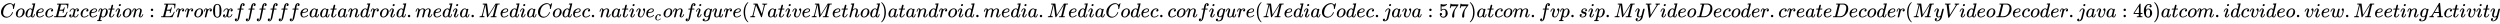
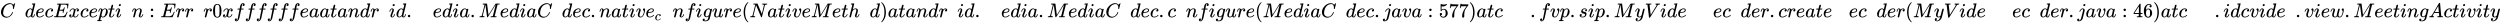
<svg xmlns="http://www.w3.org/2000/svg" xmlns:xlink="http://www.w3.org/1999/xlink" width="291.024ex" height="2.843ex" style="vertical-align: -0.838ex;" viewBox="0 -863.1 125301.7 1223.9" role="img" focusable="false" aria-labelledby="MathJax-SVG-1-Title">
  <title id="MathJax-SVG-1-Title">CodecException: Error 0xffffffea at android.media.MediaCodec.native_configure(Native Method) at android.media.MediaCodec.configure(MediaCodec.java:577) at com.fvp.sip.MyVideoDecoder.createDecoder(MyVideoDecoder.java:46) at com.idcvideo.view.MeetingActivity</title>
  <defs aria-hidden="true">
    <path stroke-width="1" id="E1-MJMATHI-43" d="M50 252Q50 367 117 473T286 641T490 704Q580 704 633 653Q642 643 648 636T656 626L657 623Q660 623 684 649Q691 655 699 663T715 679T725 690L740 705H746Q760 705 760 698Q760 694 728 561Q692 422 692 421Q690 416 687 415T669 413H653Q647 419 647 422Q647 423 648 429T650 449T651 481Q651 552 619 605T510 659Q484 659 454 652T382 628T299 572T226 479Q194 422 175 346T156 222Q156 108 232 58Q280 24 350 24Q441 24 512 92T606 240Q610 253 612 255T628 257Q648 257 648 248Q648 243 647 239Q618 132 523 55T319 -22Q206 -22 128 53T50 252Z" />
-     <path stroke-width="1" id="E1-MJMATHI-6F" d="M201 -11Q126 -11 80 38T34 156Q34 221 64 279T146 380Q222 441 301 441Q333 441 341 440Q354 437 367 433T402 417T438 387T464 338T476 268Q476 161 390 75T201 -11ZM121 120Q121 70 147 48T206 26Q250 26 289 58T351 142Q360 163 374 216T388 308Q388 352 370 375Q346 405 306 405Q243 405 195 347Q158 303 140 230T121 120Z" />
    <path stroke-width="1" id="E1-MJMATHI-64" d="M366 683Q367 683 438 688T511 694Q523 694 523 686Q523 679 450 384T375 83T374 68Q374 26 402 26Q411 27 422 35Q443 55 463 131Q469 151 473 152Q475 153 483 153H487H491Q506 153 506 145Q506 140 503 129Q490 79 473 48T445 8T417 -8Q409 -10 393 -10Q359 -10 336 5T306 36L300 51Q299 52 296 50Q294 48 292 46Q233 -10 172 -10Q117 -10 75 30T33 157Q33 205 53 255T101 341Q148 398 195 420T280 442Q336 442 364 400Q369 394 369 396Q370 400 396 505T424 616Q424 629 417 632T378 637H357Q351 643 351 645T353 664Q358 683 366 683ZM352 326Q329 405 277 405Q242 405 210 374T160 293Q131 214 119 129Q119 126 119 118T118 106Q118 61 136 44T179 26Q233 26 290 98L298 109L352 326Z" />
    <path stroke-width="1" id="E1-MJMATHI-65" d="M39 168Q39 225 58 272T107 350T174 402T244 433T307 442H310Q355 442 388 420T421 355Q421 265 310 237Q261 224 176 223Q139 223 138 221Q138 219 132 186T125 128Q125 81 146 54T209 26T302 45T394 111Q403 121 406 121Q410 121 419 112T429 98T420 82T390 55T344 24T281 -1T205 -11Q126 -11 83 42T39 168ZM373 353Q367 405 305 405Q272 405 244 391T199 357T170 316T154 280T149 261Q149 260 169 260Q282 260 327 284T373 353Z" />
    <path stroke-width="1" id="E1-MJMATHI-63" d="M34 159Q34 268 120 355T306 442Q362 442 394 418T427 355Q427 326 408 306T360 285Q341 285 330 295T319 325T330 359T352 380T366 386H367Q367 388 361 392T340 400T306 404Q276 404 249 390Q228 381 206 359Q162 315 142 235T121 119Q121 73 147 50Q169 26 205 26H209Q321 26 394 111Q403 121 406 121Q410 121 419 112T429 98T420 83T391 55T346 25T282 0T202 -11Q127 -11 81 37T34 159Z" />
    <path stroke-width="1" id="E1-MJMATHI-45" d="M492 213Q472 213 472 226Q472 230 477 250T482 285Q482 316 461 323T364 330H312Q311 328 277 192T243 52Q243 48 254 48T334 46Q428 46 458 48T518 61Q567 77 599 117T670 248Q680 270 683 272Q690 274 698 274Q718 274 718 261Q613 7 608 2Q605 0 322 0H133Q31 0 31 11Q31 13 34 25Q38 41 42 43T65 46Q92 46 125 49Q139 52 144 61Q146 66 215 342T285 622Q285 629 281 629Q273 632 228 634H197Q191 640 191 642T193 659Q197 676 203 680H757Q764 676 764 669Q764 664 751 557T737 447Q735 440 717 440H705Q698 445 698 453L701 476Q704 500 704 528Q704 558 697 578T678 609T643 625T596 632T532 634H485Q397 633 392 631Q388 629 386 622Q385 619 355 499T324 377Q347 376 372 376H398Q464 376 489 391T534 472Q538 488 540 490T557 493Q562 493 565 493T570 492T572 491T574 487T577 483L544 351Q511 218 508 216Q505 213 492 213Z" />
    <path stroke-width="1" id="E1-MJMATHI-78" d="M52 289Q59 331 106 386T222 442Q257 442 286 424T329 379Q371 442 430 442Q467 442 494 420T522 361Q522 332 508 314T481 292T458 288Q439 288 427 299T415 328Q415 374 465 391Q454 404 425 404Q412 404 406 402Q368 386 350 336Q290 115 290 78Q290 50 306 38T341 26Q378 26 414 59T463 140Q466 150 469 151T485 153H489Q504 153 504 145Q504 144 502 134Q486 77 440 33T333 -11Q263 -11 227 52Q186 -10 133 -10H127Q78 -10 57 16T35 71Q35 103 54 123T99 143Q142 143 142 101Q142 81 130 66T107 46T94 41L91 40Q91 39 97 36T113 29T132 26Q168 26 194 71Q203 87 217 139T245 247T261 313Q266 340 266 352Q266 380 251 392T217 404Q177 404 142 372T93 290Q91 281 88 280T72 278H58Q52 284 52 289Z" />
    <path stroke-width="1" id="E1-MJMATHI-70" d="M23 287Q24 290 25 295T30 317T40 348T55 381T75 411T101 433T134 442Q209 442 230 378L240 387Q302 442 358 442Q423 442 460 395T497 281Q497 173 421 82T249 -10Q227 -10 210 -4Q199 1 187 11T168 28L161 36Q160 35 139 -51T118 -138Q118 -144 126 -145T163 -148H188Q194 -155 194 -157T191 -175Q188 -187 185 -190T172 -194Q170 -194 161 -194T127 -193T65 -192Q-5 -192 -24 -194H-32Q-39 -187 -39 -183Q-37 -156 -26 -148H-6Q28 -147 33 -136Q36 -130 94 103T155 350Q156 355 156 364Q156 405 131 405Q109 405 94 377T71 316T59 280Q57 278 43 278H29Q23 284 23 287ZM178 102Q200 26 252 26Q282 26 310 49T356 107Q374 141 392 215T411 325V331Q411 405 350 405Q339 405 328 402T306 393T286 380T269 365T254 350T243 336T235 326L232 322Q232 321 229 308T218 264T204 212Q178 106 178 102Z" />
    <path stroke-width="1" id="E1-MJMATHI-74" d="M26 385Q19 392 19 395Q19 399 22 411T27 425Q29 430 36 430T87 431H140L159 511Q162 522 166 540T173 566T179 586T187 603T197 615T211 624T229 626Q247 625 254 615T261 596Q261 589 252 549T232 470L222 433Q222 431 272 431H323Q330 424 330 420Q330 398 317 385H210L174 240Q135 80 135 68Q135 26 162 26Q197 26 230 60T283 144Q285 150 288 151T303 153H307Q322 153 322 145Q322 142 319 133Q314 117 301 95T267 48T216 6T155 -11Q125 -11 98 4T59 56Q57 64 57 83V101L92 241Q127 382 128 383Q128 385 77 385H26Z" />
    <path stroke-width="1" id="E1-MJMATHI-69" d="M184 600Q184 624 203 642T247 661Q265 661 277 649T290 619Q290 596 270 577T226 557Q211 557 198 567T184 600ZM21 287Q21 295 30 318T54 369T98 420T158 442Q197 442 223 419T250 357Q250 340 236 301T196 196T154 83Q149 61 149 51Q149 26 166 26Q175 26 185 29T208 43T235 78T260 137Q263 149 265 151T282 153Q302 153 302 143Q302 135 293 112T268 61T223 11T161 -11Q129 -11 102 10T74 74Q74 91 79 106T122 220Q160 321 166 341T173 380Q173 404 156 404H154Q124 404 99 371T61 287Q60 286 59 284T58 281T56 279T53 278T49 278T41 278H27Q21 284 21 287Z" />
    <path stroke-width="1" id="E1-MJMATHI-6E" d="M21 287Q22 293 24 303T36 341T56 388T89 425T135 442Q171 442 195 424T225 390T231 369Q231 367 232 367L243 378Q304 442 382 442Q436 442 469 415T503 336T465 179T427 52Q427 26 444 26Q450 26 453 27Q482 32 505 65T540 145Q542 153 560 153Q580 153 580 145Q580 144 576 130Q568 101 554 73T508 17T439 -10Q392 -10 371 17T350 73Q350 92 386 193T423 345Q423 404 379 404H374Q288 404 229 303L222 291L189 157Q156 26 151 16Q138 -11 108 -11Q95 -11 87 -5T76 7T74 17Q74 30 112 180T152 343Q153 348 153 366Q153 405 129 405Q91 405 66 305Q60 285 60 284Q58 278 41 278H27Q21 284 21 287Z" />
    <path stroke-width="1" id="E1-MJMAIN-3A" d="M78 370Q78 394 95 412T138 430Q162 430 180 414T199 371Q199 346 182 328T139 310T96 327T78 370ZM78 60Q78 84 95 102T138 120Q162 120 180 104T199 61Q199 36 182 18T139 0T96 17T78 60Z" />
    <path stroke-width="1" id="E1-MJMATHI-72" d="M21 287Q22 290 23 295T28 317T38 348T53 381T73 411T99 433T132 442Q161 442 183 430T214 408T225 388Q227 382 228 382T236 389Q284 441 347 441H350Q398 441 422 400Q430 381 430 363Q430 333 417 315T391 292T366 288Q346 288 334 299T322 328Q322 376 378 392Q356 405 342 405Q286 405 239 331Q229 315 224 298T190 165Q156 25 151 16Q138 -11 108 -11Q95 -11 87 -5T76 7T74 17Q74 30 114 189T154 366Q154 405 128 405Q107 405 92 377T68 316T57 280Q55 278 41 278H27Q21 284 21 287Z" />
    <path stroke-width="1" id="E1-MJMAIN-30" d="M96 585Q152 666 249 666Q297 666 345 640T423 548Q460 465 460 320Q460 165 417 83Q397 41 362 16T301 -15T250 -22Q224 -22 198 -16T137 16T82 83Q39 165 39 320Q39 494 96 585ZM321 597Q291 629 250 629Q208 629 178 597Q153 571 145 525T137 333Q137 175 145 125T181 46Q209 16 250 16Q290 16 318 46Q347 76 354 130T362 333Q362 478 354 524T321 597Z" />
    <path stroke-width="1" id="E1-MJMATHI-66" d="M118 -162Q120 -162 124 -164T135 -167T147 -168Q160 -168 171 -155T187 -126Q197 -99 221 27T267 267T289 382V385H242Q195 385 192 387Q188 390 188 397L195 425Q197 430 203 430T250 431Q298 431 298 432Q298 434 307 482T319 540Q356 705 465 705Q502 703 526 683T550 630Q550 594 529 578T487 561Q443 561 443 603Q443 622 454 636T478 657L487 662Q471 668 457 668Q445 668 434 658T419 630Q412 601 403 552T387 469T380 433Q380 431 435 431Q480 431 487 430T498 424Q499 420 496 407T491 391Q489 386 482 386T428 385H372L349 263Q301 15 282 -47Q255 -132 212 -173Q175 -205 139 -205Q107 -205 81 -186T55 -132Q55 -95 76 -78T118 -61Q162 -61 162 -103Q162 -122 151 -136T127 -157L118 -162Z" />
    <path stroke-width="1" id="E1-MJMATHI-61" d="M33 157Q33 258 109 349T280 441Q331 441 370 392Q386 422 416 422Q429 422 439 414T449 394Q449 381 412 234T374 68Q374 43 381 35T402 26Q411 27 422 35Q443 55 463 131Q469 151 473 152Q475 153 483 153H487Q506 153 506 144Q506 138 501 117T481 63T449 13Q436 0 417 -8Q409 -10 393 -10Q359 -10 336 5T306 36L300 51Q299 52 296 50Q294 48 292 46Q233 -10 172 -10Q117 -10 75 30T33 157ZM351 328Q351 334 346 350T323 385T277 405Q242 405 210 374T160 293Q131 214 119 129Q119 126 119 118T118 106Q118 61 136 44T179 26Q217 26 254 59T298 110Q300 114 325 217T351 328Z" />
    <path stroke-width="1" id="E1-MJMAIN-2E" d="M78 60Q78 84 95 102T138 120Q162 120 180 104T199 61Q199 36 182 18T139 0T96 17T78 60Z" />
-     <path stroke-width="1" id="E1-MJMATHI-6D" d="M21 287Q22 293 24 303T36 341T56 388T88 425T132 442T175 435T205 417T221 395T229 376L231 369Q231 367 232 367L243 378Q303 442 384 442Q401 442 415 440T441 433T460 423T475 411T485 398T493 385T497 373T500 364T502 357L510 367Q573 442 659 442Q713 442 746 415T780 336Q780 285 742 178T704 50Q705 36 709 31T724 26Q752 26 776 56T815 138Q818 149 821 151T837 153Q857 153 857 145Q857 144 853 130Q845 101 831 73T785 17T716 -10Q669 -10 648 17T627 73Q627 92 663 193T700 345Q700 404 656 404H651Q565 404 506 303L499 291L466 157Q433 26 428 16Q415 -11 385 -11Q372 -11 364 -4T353 8T350 18Q350 29 384 161L420 307Q423 322 423 345Q423 404 379 404H374Q288 404 229 303L222 291L189 157Q156 26 151 16Q138 -11 108 -11Q95 -11 87 -5T76 7T74 17Q74 30 112 181Q151 335 151 342Q154 357 154 369Q154 405 129 405Q107 405 92 377T69 316T57 280Q55 278 41 278H27Q21 284 21 287Z" />
    <path stroke-width="1" id="E1-MJMATHI-4D" d="M289 629Q289 635 232 637Q208 637 201 638T194 648Q194 649 196 659Q197 662 198 666T199 671T201 676T203 679T207 681T212 683T220 683T232 684Q238 684 262 684T307 683Q386 683 398 683T414 678Q415 674 451 396L487 117L510 154Q534 190 574 254T662 394Q837 673 839 675Q840 676 842 678T846 681L852 683H948Q965 683 988 683T1017 684Q1051 684 1051 673Q1051 668 1048 656T1045 643Q1041 637 1008 637Q968 636 957 634T939 623Q936 618 867 340T797 59Q797 55 798 54T805 50T822 48T855 46H886Q892 37 892 35Q892 19 885 5Q880 0 869 0Q864 0 828 1T736 2Q675 2 644 2T609 1Q592 1 592 11Q592 13 594 25Q598 41 602 43T625 46Q652 46 685 49Q699 52 704 61Q706 65 742 207T813 490T848 631L654 322Q458 10 453 5Q451 4 449 3Q444 0 433 0Q418 0 415 7Q413 11 374 317L335 624L267 354Q200 88 200 79Q206 46 272 46H282Q288 41 289 37T286 19Q282 3 278 1Q274 0 267 0Q265 0 255 0T221 1T157 2Q127 2 95 1T58 0Q43 0 39 2T35 11Q35 13 38 25T43 40Q45 46 65 46Q135 46 154 86Q158 92 223 354T289 629Z" />
    <path stroke-width="1" id="E1-MJMATHI-76" d="M173 380Q173 405 154 405Q130 405 104 376T61 287Q60 286 59 284T58 281T56 279T53 278T49 278T41 278H27Q21 284 21 287Q21 294 29 316T53 368T97 419T160 441Q202 441 225 417T249 361Q249 344 246 335Q246 329 231 291T200 202T182 113Q182 86 187 69Q200 26 250 26Q287 26 319 60T369 139T398 222T409 277Q409 300 401 317T383 343T365 361T357 383Q357 405 376 424T417 443Q436 443 451 425T467 367Q467 340 455 284T418 159T347 40T241 -11Q177 -11 139 22Q102 54 102 117Q102 148 110 181T151 298Q173 362 173 380Z" />
    <path stroke-width="1" id="E1-MJMATHI-67" d="M311 43Q296 30 267 15T206 0Q143 0 105 45T66 160Q66 265 143 353T314 442Q361 442 401 394L404 398Q406 401 409 404T418 412T431 419T447 422Q461 422 470 413T480 394Q480 379 423 152T363 -80Q345 -134 286 -169T151 -205Q10 -205 10 -137Q10 -111 28 -91T74 -71Q89 -71 102 -80T116 -111Q116 -121 114 -130T107 -144T99 -154T92 -162L90 -164H91Q101 -167 151 -167Q189 -167 211 -155Q234 -144 254 -122T282 -75Q288 -56 298 -13Q311 35 311 43ZM384 328L380 339Q377 350 375 354T369 368T359 382T346 393T328 402T306 405Q262 405 221 352Q191 313 171 233T151 117Q151 38 213 38Q269 38 323 108L331 118L384 328Z" />
    <path stroke-width="1" id="E1-MJMATHI-75" d="M21 287Q21 295 30 318T55 370T99 420T158 442Q204 442 227 417T250 358Q250 340 216 246T182 105Q182 62 196 45T238 27T291 44T328 78L339 95Q341 99 377 247Q407 367 413 387T427 416Q444 431 463 431Q480 431 488 421T496 402L420 84Q419 79 419 68Q419 43 426 35T447 26Q469 29 482 57T512 145Q514 153 532 153Q551 153 551 144Q550 139 549 130T540 98T523 55T498 17T462 -8Q454 -10 438 -10Q372 -10 347 46Q345 45 336 36T318 21T296 6T267 -6T233 -11Q189 -11 155 7Q103 38 103 113Q103 170 138 262T173 379Q173 380 173 381Q173 390 173 393T169 400T158 404H154Q131 404 112 385T82 344T65 302T57 280Q55 278 41 278H27Q21 284 21 287Z" />
    <path stroke-width="1" id="E1-MJMAIN-28" d="M94 250Q94 319 104 381T127 488T164 576T202 643T244 695T277 729T302 750H315H319Q333 750 333 741Q333 738 316 720T275 667T226 581T184 443T167 250T184 58T225 -81T274 -167T316 -220T333 -241Q333 -250 318 -250H315H302L274 -226Q180 -141 137 -14T94 250Z" />
    <path stroke-width="1" id="E1-MJMATHI-4E" d="M234 637Q231 637 226 637Q201 637 196 638T191 649Q191 676 202 682Q204 683 299 683Q376 683 387 683T401 677Q612 181 616 168L670 381Q723 592 723 606Q723 633 659 637Q635 637 635 648Q635 650 637 660Q641 676 643 679T653 683Q656 683 684 682T767 680Q817 680 843 681T873 682Q888 682 888 672Q888 650 880 642Q878 637 858 637Q787 633 769 597L620 7Q618 0 599 0Q585 0 582 2Q579 5 453 305L326 604L261 344Q196 88 196 79Q201 46 268 46H278Q284 41 284 38T282 19Q278 6 272 0H259Q228 2 151 2Q123 2 100 2T63 2T46 1Q31 1 31 10Q31 14 34 26T39 40Q41 46 62 46Q130 49 150 85Q154 91 221 362L289 634Q287 635 234 637Z" />
    <path stroke-width="1" id="E1-MJMATHI-68" d="M137 683Q138 683 209 688T282 694Q294 694 294 685Q294 674 258 534Q220 386 220 383Q220 381 227 388Q288 442 357 442Q411 442 444 415T478 336Q478 285 440 178T402 50Q403 36 407 31T422 26Q450 26 474 56T513 138Q516 149 519 151T535 153Q555 153 555 145Q555 144 551 130Q535 71 500 33Q466 -10 419 -10H414Q367 -10 346 17T325 74Q325 90 361 192T398 345Q398 404 354 404H349Q266 404 205 306L198 293L164 158Q132 28 127 16Q114 -11 83 -11Q69 -11 59 -2T48 16Q48 30 121 320L195 616Q195 629 188 632T149 637H128Q122 643 122 645T124 664Q129 683 137 683Z" />
    <path stroke-width="1" id="E1-MJMAIN-29" d="M60 749L64 750Q69 750 74 750H86L114 726Q208 641 251 514T294 250Q294 182 284 119T261 12T224 -76T186 -143T145 -194T113 -227T90 -246Q87 -249 86 -250H74Q66 -250 63 -250T58 -247T55 -238Q56 -237 66 -225Q221 -64 221 250T66 725Q56 737 55 738Q55 746 60 749Z" />
    <path stroke-width="1" id="E1-MJMATHI-6A" d="M297 596Q297 627 318 644T361 661Q378 661 389 651T403 623Q403 595 384 576T340 557Q322 557 310 567T297 596ZM288 376Q288 405 262 405Q240 405 220 393T185 362T161 325T144 293L137 279Q135 278 121 278H107Q101 284 101 286T105 299Q126 348 164 391T252 441Q253 441 260 441T272 442Q296 441 316 432Q341 418 354 401T367 348V332L318 133Q267 -67 264 -75Q246 -125 194 -164T75 -204Q25 -204 7 -183T-12 -137Q-12 -110 7 -91T53 -71Q70 -71 82 -81T95 -112Q95 -148 63 -167Q69 -168 77 -168Q111 -168 139 -140T182 -74L193 -32Q204 11 219 72T251 197T278 308T289 365Q289 372 288 376Z" />
    <path stroke-width="1" id="E1-MJMAIN-35" d="M164 157Q164 133 148 117T109 101H102Q148 22 224 22Q294 22 326 82Q345 115 345 210Q345 313 318 349Q292 382 260 382H254Q176 382 136 314Q132 307 129 306T114 304Q97 304 95 310Q93 314 93 485V614Q93 664 98 664Q100 666 102 666Q103 666 123 658T178 642T253 634Q324 634 389 662Q397 666 402 666Q410 666 410 648V635Q328 538 205 538Q174 538 149 544L139 546V374Q158 388 169 396T205 412T256 420Q337 420 393 355T449 201Q449 109 385 44T229 -22Q148 -22 99 32T50 154Q50 178 61 192T84 210T107 214Q132 214 148 197T164 157Z" />
    <path stroke-width="1" id="E1-MJMAIN-37" d="M55 458Q56 460 72 567L88 674Q88 676 108 676H128V672Q128 662 143 655T195 646T364 644H485V605L417 512Q408 500 387 472T360 435T339 403T319 367T305 330T292 284T284 230T278 162T275 80Q275 66 275 52T274 28V19Q270 2 255 -10T221 -22Q210 -22 200 -19T179 0T168 40Q168 198 265 368Q285 400 349 489L395 552H302Q128 552 119 546Q113 543 108 522T98 479L95 458V455H55V458Z" />
    <path stroke-width="1" id="E1-MJMATHI-73" d="M131 289Q131 321 147 354T203 415T300 442Q362 442 390 415T419 355Q419 323 402 308T364 292Q351 292 340 300T328 326Q328 342 337 354T354 372T367 378Q368 378 368 379Q368 382 361 388T336 399T297 405Q249 405 227 379T204 326Q204 301 223 291T278 274T330 259Q396 230 396 163Q396 135 385 107T352 51T289 7T195 -10Q118 -10 86 19T53 87Q53 126 74 143T118 160Q133 160 146 151T160 120Q160 94 142 76T111 58Q109 57 108 57T107 55Q108 52 115 47T146 34T201 27Q237 27 263 38T301 66T318 97T323 122Q323 150 302 164T254 181T195 196T148 231Q131 256 131 289Z" />
    <path stroke-width="1" id="E1-MJMATHI-79" d="M21 287Q21 301 36 335T84 406T158 442Q199 442 224 419T250 355Q248 336 247 334Q247 331 231 288T198 191T182 105Q182 62 196 45T238 27Q261 27 281 38T312 61T339 94Q339 95 344 114T358 173T377 247Q415 397 419 404Q432 431 462 431Q475 431 483 424T494 412T496 403Q496 390 447 193T391 -23Q363 -106 294 -155T156 -205Q111 -205 77 -183T43 -117Q43 -95 50 -80T69 -58T89 -48T106 -45Q150 -45 150 -87Q150 -107 138 -122T115 -142T102 -147L99 -148Q101 -153 118 -160T152 -167H160Q177 -167 186 -165Q219 -156 247 -127T290 -65T313 -9T321 21L315 17Q309 13 296 6T270 -6Q250 -11 231 -11Q185 -11 150 11T104 82Q103 89 103 113Q103 170 138 262T173 379Q173 380 173 381Q173 390 173 393T169 400T158 404H154Q131 404 112 385T82 344T65 302T57 280Q55 278 41 278H27Q21 284 21 287Z" />
-     <path stroke-width="1" id="E1-MJMATHI-56" d="M52 648Q52 670 65 683H76Q118 680 181 680Q299 680 320 683H330Q336 677 336 674T334 656Q329 641 325 637H304Q282 635 274 635Q245 630 242 620Q242 618 271 369T301 118L374 235Q447 352 520 471T595 594Q599 601 599 609Q599 633 555 637Q537 637 537 648Q537 649 539 661Q542 675 545 679T558 683Q560 683 570 683T604 682T668 681Q737 681 755 683H762Q769 676 769 672Q769 655 760 640Q757 637 743 637Q730 636 719 635T698 630T682 623T670 615T660 608T652 599T645 592L452 282Q272 -9 266 -16Q263 -18 259 -21L241 -22H234Q216 -22 216 -15Q213 -9 177 305Q139 623 138 626Q133 637 76 637H59Q52 642 52 648Z" />
-     <path stroke-width="1" id="E1-MJMATHI-44" d="M287 628Q287 635 230 637Q207 637 200 638T193 647Q193 655 197 667T204 682Q206 683 403 683Q570 682 590 682T630 676Q702 659 752 597T803 431Q803 275 696 151T444 3L430 1L236 0H125H72Q48 0 41 2T33 11Q33 13 36 25Q40 41 44 43T67 46Q94 46 127 49Q141 52 146 61Q149 65 218 339T287 628ZM703 469Q703 507 692 537T666 584T629 613T590 629T555 636Q553 636 541 636T512 636T479 637H436Q392 637 386 627Q384 623 313 339T242 52Q242 48 253 48T330 47Q335 47 349 47T373 46Q499 46 581 128Q617 164 640 212T683 339T703 469Z" />
+     <path stroke-width="1" id="E1-MJMATHI-56" d="M52 648Q52 670 65 683H76Q118 680 181 680Q299 680 320 683H330Q336 677 336 674T334 656Q329 641 325 637H304Q282 635 274 635Q245 630 242 620Q242 618 271 369T301 118L374 235Q447 352 520 471T595 594Q599 601 599 609Q599 633 555 637Q537 637 537 648Q537 649 539 661Q542 675 545 679T558 683Q560 683 570 683T668 681Q737 681 755 683H762Q769 676 769 672Q769 655 760 640Q757 637 743 637Q730 636 719 635T698 630T682 623T670 615T660 608T652 599T645 592L452 282Q272 -9 266 -16Q263 -18 259 -21L241 -22H234Q216 -22 216 -15Q213 -9 177 305Q139 623 138 626Q133 637 76 637H59Q52 642 52 648Z" />
    <path stroke-width="1" id="E1-MJMAIN-34" d="M462 0Q444 3 333 3Q217 3 199 0H190V46H221Q241 46 248 46T265 48T279 53T286 61Q287 63 287 115V165H28V211L179 442Q332 674 334 675Q336 677 355 677H373L379 671V211H471V165H379V114Q379 73 379 66T385 54Q393 47 442 46H471V0H462ZM293 211V545L74 212L183 211H293Z" />
    <path stroke-width="1" id="E1-MJMAIN-36" d="M42 313Q42 476 123 571T303 666Q372 666 402 630T432 550Q432 525 418 510T379 495Q356 495 341 509T326 548Q326 592 373 601Q351 623 311 626Q240 626 194 566Q147 500 147 364L148 360Q153 366 156 373Q197 433 263 433H267Q313 433 348 414Q372 400 396 374T435 317Q456 268 456 210V192Q456 169 451 149Q440 90 387 34T253 -22Q225 -22 199 -14T143 16T92 75T56 172T42 313ZM257 397Q227 397 205 380T171 335T154 278T148 216Q148 133 160 97T198 39Q222 21 251 21Q302 21 329 59Q342 77 347 104T352 209Q352 289 347 316T329 361Q302 397 257 397Z" />
    <path stroke-width="1" id="E1-MJMATHI-77" d="M580 385Q580 406 599 424T641 443Q659 443 674 425T690 368Q690 339 671 253Q656 197 644 161T609 80T554 12T482 -11Q438 -11 404 5T355 48Q354 47 352 44Q311 -11 252 -11Q226 -11 202 -5T155 14T118 53T104 116Q104 170 138 262T173 379Q173 380 173 381Q173 390 173 393T169 400T158 404H154Q131 404 112 385T82 344T65 302T57 280Q55 278 41 278H27Q21 284 21 287Q21 293 29 315T52 366T96 418T161 441Q204 441 227 416T250 358Q250 340 217 250T184 111Q184 65 205 46T258 26Q301 26 334 87L339 96V119Q339 122 339 128T340 136T341 143T342 152T345 165T348 182T354 206T362 238T373 281Q402 395 406 404Q419 431 449 431Q468 431 475 421T483 402Q483 389 454 274T422 142Q420 131 420 107V100Q420 85 423 71T442 42T487 26Q558 26 600 148Q609 171 620 213T632 273Q632 306 619 325T593 357T580 385Z" />
    <path stroke-width="1" id="E1-MJMATHI-41" d="M208 74Q208 50 254 46Q272 46 272 35Q272 34 270 22Q267 8 264 4T251 0Q249 0 239 0T205 1T141 2Q70 2 50 0H42Q35 7 35 11Q37 38 48 46H62Q132 49 164 96Q170 102 345 401T523 704Q530 716 547 716H555H572Q578 707 578 706L606 383Q634 60 636 57Q641 46 701 46Q726 46 726 36Q726 34 723 22Q720 7 718 4T704 0Q701 0 690 0T651 1T578 2Q484 2 455 0H443Q437 6 437 9T439 27Q443 40 445 43L449 46H469Q523 49 533 63L521 213H283L249 155Q208 86 208 74ZM516 260Q516 271 504 416T490 562L463 519Q447 492 400 412L310 260L413 259Q516 259 516 260Z" />
  </defs>
  <g stroke="currentColor" fill="currentColor" stroke-width="0" transform="matrix(1 0 0 -1 0 0)" aria-hidden="true">
    <use xlink:href="#E1-MJMATHI-43" x="0" y="0" />
    <use xlink:href="#E1-MJMATHI-6F" x="760" y="0" />
    <use xlink:href="#E1-MJMATHI-64" x="1246" y="0" />
    <use xlink:href="#E1-MJMATHI-65" x="1769" y="0" />
    <use xlink:href="#E1-MJMATHI-63" x="2236" y="0" />
    <use xlink:href="#E1-MJMATHI-45" x="2669" y="0" />
    <use xlink:href="#E1-MJMATHI-78" x="3434" y="0" />
    <use xlink:href="#E1-MJMATHI-63" x="4006" y="0" />
    <use xlink:href="#E1-MJMATHI-65" x="4440" y="0" />
    <use xlink:href="#E1-MJMATHI-70" x="4906" y="0" />
    <use xlink:href="#E1-MJMATHI-74" x="5410" y="0" />
    <use xlink:href="#E1-MJMATHI-69" x="5771" y="0" />
    <use xlink:href="#E1-MJMATHI-6F" x="6117" y="0" />
    <use xlink:href="#E1-MJMATHI-6E" x="6602" y="0" />
    <use xlink:href="#E1-MJMAIN-3A" x="7480" y="0" />
    <use xlink:href="#E1-MJMATHI-45" x="8037" y="0" />
    <use xlink:href="#E1-MJMATHI-72" x="8801" y="0" />
    <use xlink:href="#E1-MJMATHI-72" x="9253" y="0" />
    <use xlink:href="#E1-MJMATHI-6F" x="9704" y="0" />
    <use xlink:href="#E1-MJMATHI-72" x="10190" y="0" />
    <use xlink:href="#E1-MJMAIN-30" x="10641" y="0" />
    <use xlink:href="#E1-MJMATHI-78" x="11142" y="0" />
    <use xlink:href="#E1-MJMATHI-66" x="11714" y="0" />
    <use xlink:href="#E1-MJMATHI-66" x="12265" y="0" />
    <use xlink:href="#E1-MJMATHI-66" x="12815" y="0" />
    <use xlink:href="#E1-MJMATHI-66" x="13366" y="0" />
    <use xlink:href="#E1-MJMATHI-66" x="13916" y="0" />
    <use xlink:href="#E1-MJMATHI-66" x="14467" y="0" />
    <use xlink:href="#E1-MJMATHI-65" x="15017" y="0" />
    <use xlink:href="#E1-MJMATHI-61" x="15484" y="0" />
    <use xlink:href="#E1-MJMATHI-61" x="16013" y="0" />
    <use xlink:href="#E1-MJMATHI-74" x="16543" y="0" />
    <use xlink:href="#E1-MJMATHI-61" x="16904" y="0" />
    <use xlink:href="#E1-MJMATHI-6E" x="17434" y="0" />
    <use xlink:href="#E1-MJMATHI-64" x="18034" y="0" />
    <use xlink:href="#E1-MJMATHI-72" x="18558" y="0" />
    <use xlink:href="#E1-MJMATHI-6F" x="19009" y="0" />
    <use xlink:href="#E1-MJMATHI-69" x="19495" y="0" />
    <use xlink:href="#E1-MJMATHI-64" x="19840" y="0" />
    <use xlink:href="#E1-MJMAIN-2E" x="20364" y="0" />
    <use xlink:href="#E1-MJMATHI-6D" x="20809" y="0" />
    <use xlink:href="#E1-MJMATHI-65" x="21687" y="0" />
    <use xlink:href="#E1-MJMATHI-64" x="22154" y="0" />
    <use xlink:href="#E1-MJMATHI-69" x="22677" y="0" />
    <use xlink:href="#E1-MJMATHI-61" x="23023" y="0" />
    <use xlink:href="#E1-MJMAIN-2E" x="23552" y="0" />
    <use xlink:href="#E1-MJMATHI-4D" x="23997" y="0" />
    <use xlink:href="#E1-MJMATHI-65" x="25049" y="0" />
    <use xlink:href="#E1-MJMATHI-64" x="25515" y="0" />
    <use xlink:href="#E1-MJMATHI-69" x="26039" y="0" />
    <use xlink:href="#E1-MJMATHI-61" x="26384" y="0" />
    <use xlink:href="#E1-MJMATHI-43" x="26914" y="0" />
    <use xlink:href="#E1-MJMATHI-6F" x="27674" y="0" />
    <use xlink:href="#E1-MJMATHI-64" x="28160" y="0" />
    <use xlink:href="#E1-MJMATHI-65" x="28683" y="0" />
    <use xlink:href="#E1-MJMATHI-63" x="29150" y="0" />
    <use xlink:href="#E1-MJMAIN-2E" x="29583" y="0" />
    <use xlink:href="#E1-MJMATHI-6E" x="30029" y="0" />
    <use xlink:href="#E1-MJMATHI-61" x="30629" y="0" />
    <use xlink:href="#E1-MJMATHI-74" x="31159" y="0" />
    <use xlink:href="#E1-MJMATHI-69" x="31520" y="0" />
    <use xlink:href="#E1-MJMATHI-76" x="31866" y="0" />
    <g transform="translate(32351,0)">
      <use xlink:href="#E1-MJMATHI-65" x="0" y="0" />
      <use transform="scale(0.707)" xlink:href="#E1-MJMATHI-63" x="659" y="-213" />
    </g>
    <use xlink:href="#E1-MJMATHI-6F" x="33224" y="0" />
    <use xlink:href="#E1-MJMATHI-6E" x="33710" y="0" />
    <use xlink:href="#E1-MJMATHI-66" x="34310" y="0" />
    <use xlink:href="#E1-MJMATHI-69" x="34861" y="0" />
    <use xlink:href="#E1-MJMATHI-67" x="35206" y="0" />
    <use xlink:href="#E1-MJMATHI-75" x="35687" y="0" />
    <use xlink:href="#E1-MJMATHI-72" x="36259" y="0" />
    <use xlink:href="#E1-MJMATHI-65" x="36711" y="0" />
    <use xlink:href="#E1-MJMAIN-28" x="37177" y="0" />
    <use xlink:href="#E1-MJMATHI-4E" x="37567" y="0" />
    <use xlink:href="#E1-MJMATHI-61" x="38455" y="0" />
    <use xlink:href="#E1-MJMATHI-74" x="38985" y="0" />
    <use xlink:href="#E1-MJMATHI-69" x="39346" y="0" />
    <use xlink:href="#E1-MJMATHI-76" x="39692" y="0" />
    <use xlink:href="#E1-MJMATHI-65" x="40177" y="0" />
    <use xlink:href="#E1-MJMATHI-4D" x="40644" y="0" />
    <use xlink:href="#E1-MJMATHI-65" x="41695" y="0" />
    <use xlink:href="#E1-MJMATHI-74" x="42162" y="0" />
    <use xlink:href="#E1-MJMATHI-68" x="42523" y="0" />
    <use xlink:href="#E1-MJMATHI-6F" x="43100" y="0" />
    <use xlink:href="#E1-MJMATHI-64" x="43585" y="0" />
    <use xlink:href="#E1-MJMAIN-29" x="44109" y="0" />
    <use xlink:href="#E1-MJMATHI-61" x="44498" y="0" />
    <use xlink:href="#E1-MJMATHI-74" x="45028" y="0" />
    <use xlink:href="#E1-MJMATHI-61" x="45389" y="0" />
    <use xlink:href="#E1-MJMATHI-6E" x="45919" y="0" />
    <use xlink:href="#E1-MJMATHI-64" x="46519" y="0" />
    <use xlink:href="#E1-MJMATHI-72" x="47043" y="0" />
    <use xlink:href="#E1-MJMATHI-6F" x="47494" y="0" />
    <use xlink:href="#E1-MJMATHI-69" x="47980" y="0" />
    <use xlink:href="#E1-MJMATHI-64" x="48325" y="0" />
    <use xlink:href="#E1-MJMAIN-2E" x="48849" y="0" />
    <use xlink:href="#E1-MJMATHI-6D" x="49294" y="0" />
    <use xlink:href="#E1-MJMATHI-65" x="50172" y="0" />
    <use xlink:href="#E1-MJMATHI-64" x="50639" y="0" />
    <use xlink:href="#E1-MJMATHI-69" x="51162" y="0" />
    <use xlink:href="#E1-MJMATHI-61" x="51508" y="0" />
    <use xlink:href="#E1-MJMAIN-2E" x="52037" y="0" />
    <use xlink:href="#E1-MJMATHI-4D" x="52482" y="0" />
    <use xlink:href="#E1-MJMATHI-65" x="53534" y="0" />
    <use xlink:href="#E1-MJMATHI-64" x="54000" y="0" />
    <use xlink:href="#E1-MJMATHI-69" x="54524" y="0" />
    <use xlink:href="#E1-MJMATHI-61" x="54869" y="0" />
    <use xlink:href="#E1-MJMATHI-43" x="55399" y="0" />
    <use xlink:href="#E1-MJMATHI-6F" x="56159" y="0" />
    <use xlink:href="#E1-MJMATHI-64" x="56645" y="0" />
    <use xlink:href="#E1-MJMATHI-65" x="57168" y="0" />
    <use xlink:href="#E1-MJMATHI-63" x="57635" y="0" />
    <use xlink:href="#E1-MJMAIN-2E" x="58068" y="0" />
    <use xlink:href="#E1-MJMATHI-63" x="58514" y="0" />
    <use xlink:href="#E1-MJMATHI-6F" x="58947" y="0" />
    <use xlink:href="#E1-MJMATHI-6E" x="59433" y="0" />
    <use xlink:href="#E1-MJMATHI-66" x="60033" y="0" />
    <use xlink:href="#E1-MJMATHI-69" x="60584" y="0" />
    <use xlink:href="#E1-MJMATHI-67" x="60929" y="0" />
    <use xlink:href="#E1-MJMATHI-75" x="61410" y="0" />
    <use xlink:href="#E1-MJMATHI-72" x="61982" y="0" />
    <use xlink:href="#E1-MJMATHI-65" x="62434" y="0" />
    <use xlink:href="#E1-MJMAIN-28" x="62900" y="0" />
    <use xlink:href="#E1-MJMATHI-4D" x="63290" y="0" />
    <use xlink:href="#E1-MJMATHI-65" x="64341" y="0" />
    <use xlink:href="#E1-MJMATHI-64" x="64808" y="0" />
    <use xlink:href="#E1-MJMATHI-69" x="65331" y="0" />
    <use xlink:href="#E1-MJMATHI-61" x="65677" y="0" />
    <use xlink:href="#E1-MJMATHI-43" x="66206" y="0" />
    <use xlink:href="#E1-MJMATHI-6F" x="66967" y="0" />
    <use xlink:href="#E1-MJMATHI-64" x="67452" y="0" />
    <use xlink:href="#E1-MJMATHI-65" x="67976" y="0" />
    <use xlink:href="#E1-MJMATHI-63" x="68442" y="0" />
    <use xlink:href="#E1-MJMAIN-2E" x="68876" y="0" />
    <use xlink:href="#E1-MJMATHI-6A" x="69321" y="0" />
    <use xlink:href="#E1-MJMATHI-61" x="69733" y="0" />
    <use xlink:href="#E1-MJMATHI-76" x="70263" y="0" />
    <use xlink:href="#E1-MJMATHI-61" x="70748" y="0" />
    <use xlink:href="#E1-MJMAIN-3A" x="71556" y="0" />
    <g transform="translate(72112,0)">
      <use xlink:href="#E1-MJMAIN-35" />
      <use xlink:href="#E1-MJMAIN-37" x="500" y="0" />
      <use xlink:href="#E1-MJMAIN-37" x="1001" y="0" />
    </g>
    <use xlink:href="#E1-MJMAIN-29" x="73613" y="0" />
    <use xlink:href="#E1-MJMATHI-61" x="74003" y="0" />
    <use xlink:href="#E1-MJMATHI-74" x="74532" y="0" />
    <use xlink:href="#E1-MJMATHI-63" x="74894" y="0" />
    <use xlink:href="#E1-MJMATHI-6F" x="75327" y="0" />
    <use xlink:href="#E1-MJMATHI-6D" x="75813" y="0" />
    <use xlink:href="#E1-MJMAIN-2E" x="76691" y="0" />
    <use xlink:href="#E1-MJMATHI-66" x="77136" y="0" />
    <use xlink:href="#E1-MJMATHI-76" x="77687" y="0" />
    <use xlink:href="#E1-MJMATHI-70" x="78172" y="0" />
    <use xlink:href="#E1-MJMAIN-2E" x="78676" y="0" />
    <use xlink:href="#E1-MJMATHI-73" x="79121" y="0" />
    <use xlink:href="#E1-MJMATHI-69" x="79591" y="0" />
    <use xlink:href="#E1-MJMATHI-70" x="79936" y="0" />
    <use xlink:href="#E1-MJMAIN-2E" x="80440" y="0" />
    <use xlink:href="#E1-MJMATHI-4D" x="80885" y="0" />
    <use xlink:href="#E1-MJMATHI-79" x="81936" y="0" />
    <use xlink:href="#E1-MJMATHI-56" x="82434" y="0" />
    <use xlink:href="#E1-MJMATHI-69" x="83203" y="0" />
    <use xlink:href="#E1-MJMATHI-64" x="83549" y="0" />
    <use xlink:href="#E1-MJMATHI-65" x="84072" y="0" />
    <use xlink:href="#E1-MJMATHI-6F" x="84539" y="0" />
    <use xlink:href="#E1-MJMATHI-44" x="85024" y="0" />
    <use xlink:href="#E1-MJMATHI-65" x="85853" y="0" />
    <use xlink:href="#E1-MJMATHI-63" x="86319" y="0" />
    <use xlink:href="#E1-MJMATHI-6F" x="86753" y="0" />
    <use xlink:href="#E1-MJMATHI-64" x="87238" y="0" />
    <use xlink:href="#E1-MJMATHI-65" x="87762" y="0" />
    <use xlink:href="#E1-MJMATHI-72" x="88228" y="0" />
    <use xlink:href="#E1-MJMAIN-2E" x="88680" y="0" />
    <use xlink:href="#E1-MJMATHI-63" x="89125" y="0" />
    <use xlink:href="#E1-MJMATHI-72" x="89558" y="0" />
    <use xlink:href="#E1-MJMATHI-65" x="90010" y="0" />
    <use xlink:href="#E1-MJMATHI-61" x="90476" y="0" />
    <use xlink:href="#E1-MJMATHI-74" x="91006" y="0" />
    <use xlink:href="#E1-MJMATHI-65" x="91367" y="0" />
    <use xlink:href="#E1-MJMATHI-44" x="91834" y="0" />
    <use xlink:href="#E1-MJMATHI-65" x="92662" y="0" />
    <use xlink:href="#E1-MJMATHI-63" x="93129" y="0" />
    <use xlink:href="#E1-MJMATHI-6F" x="93562" y="0" />
    <use xlink:href="#E1-MJMATHI-64" x="94048" y="0" />
    <use xlink:href="#E1-MJMATHI-65" x="94571" y="0" />
    <use xlink:href="#E1-MJMATHI-72" x="95038" y="0" />
    <use xlink:href="#E1-MJMAIN-28" x="95489" y="0" />
    <use xlink:href="#E1-MJMATHI-4D" x="95879" y="0" />
    <use xlink:href="#E1-MJMATHI-79" x="96930" y="0" />
    <use xlink:href="#E1-MJMATHI-56" x="97428" y="0" />
    <use xlink:href="#E1-MJMATHI-69" x="98197" y="0" />
    <use xlink:href="#E1-MJMATHI-64" x="98543" y="0" />
    <use xlink:href="#E1-MJMATHI-65" x="99066" y="0" />
    <use xlink:href="#E1-MJMATHI-6F" x="99533" y="0" />
    <use xlink:href="#E1-MJMATHI-44" x="100018" y="0" />
    <use xlink:href="#E1-MJMATHI-65" x="100847" y="0" />
    <use xlink:href="#E1-MJMATHI-63" x="101313" y="0" />
    <use xlink:href="#E1-MJMATHI-6F" x="101747" y="0" />
    <use xlink:href="#E1-MJMATHI-64" x="102232" y="0" />
    <use xlink:href="#E1-MJMATHI-65" x="102756" y="0" />
    <use xlink:href="#E1-MJMATHI-72" x="103222" y="0" />
    <use xlink:href="#E1-MJMAIN-2E" x="103674" y="0" />
    <use xlink:href="#E1-MJMATHI-6A" x="104119" y="0" />
    <use xlink:href="#E1-MJMATHI-61" x="104532" y="0" />
    <use xlink:href="#E1-MJMATHI-76" x="105061" y="0" />
    <use xlink:href="#E1-MJMATHI-61" x="105547" y="0" />
    <use xlink:href="#E1-MJMAIN-3A" x="106354" y="0" />
    <g transform="translate(106910,0)">
      <use xlink:href="#E1-MJMAIN-34" />
      <use xlink:href="#E1-MJMAIN-36" x="500" y="0" />
    </g>
    <use xlink:href="#E1-MJMAIN-29" x="107911" y="0" />
    <use xlink:href="#E1-MJMATHI-61" x="108301" y="0" />
    <use xlink:href="#E1-MJMATHI-74" x="108830" y="0" />
    <use xlink:href="#E1-MJMATHI-63" x="109192" y="0" />
    <use xlink:href="#E1-MJMATHI-6F" x="109625" y="0" />
    <use xlink:href="#E1-MJMATHI-6D" x="110111" y="0" />
    <use xlink:href="#E1-MJMAIN-2E" x="110989" y="0" />
    <use xlink:href="#E1-MJMATHI-69" x="111434" y="0" />
    <use xlink:href="#E1-MJMATHI-64" x="111780" y="0" />
    <use xlink:href="#E1-MJMATHI-63" x="112303" y="0" />
    <use xlink:href="#E1-MJMATHI-76" x="112737" y="0" />
    <use xlink:href="#E1-MJMATHI-69" x="113222" y="0" />
    <use xlink:href="#E1-MJMATHI-64" x="113568" y="0" />
    <use xlink:href="#E1-MJMATHI-65" x="114091" y="0" />
    <use xlink:href="#E1-MJMATHI-6F" x="114558" y="0" />
    <use xlink:href="#E1-MJMAIN-2E" x="115043" y="0" />
    <use xlink:href="#E1-MJMATHI-76" x="115489" y="0" />
    <use xlink:href="#E1-MJMATHI-69" x="115974" y="0" />
    <use xlink:href="#E1-MJMATHI-65" x="116320" y="0" />
    <use xlink:href="#E1-MJMATHI-77" x="116786" y="0" />
    <use xlink:href="#E1-MJMAIN-2E" x="117503" y="0" />
    <use xlink:href="#E1-MJMATHI-4D" x="117948" y="0" />
    <use xlink:href="#E1-MJMATHI-65" x="118999" y="0" />
    <use xlink:href="#E1-MJMATHI-65" x="119466" y="0" />
    <use xlink:href="#E1-MJMATHI-74" x="119932" y="0" />
    <use xlink:href="#E1-MJMATHI-69" x="120294" y="0" />
    <use xlink:href="#E1-MJMATHI-6E" x="120639" y="0" />
    <use xlink:href="#E1-MJMATHI-67" x="121240" y="0" />
    <use xlink:href="#E1-MJMATHI-41" x="121720" y="0" />
    <use xlink:href="#E1-MJMATHI-63" x="122471" y="0" />
    <use xlink:href="#E1-MJMATHI-74" x="122904" y="0" />
    <use xlink:href="#E1-MJMATHI-69" x="123266" y="0" />
    <use xlink:href="#E1-MJMATHI-76" x="123611" y="0" />
    <use xlink:href="#E1-MJMATHI-69" x="124097" y="0" />
    <use xlink:href="#E1-MJMATHI-74" x="124442" y="0" />
    <use xlink:href="#E1-MJMATHI-79" x="124804" y="0" />
  </g>
</svg>